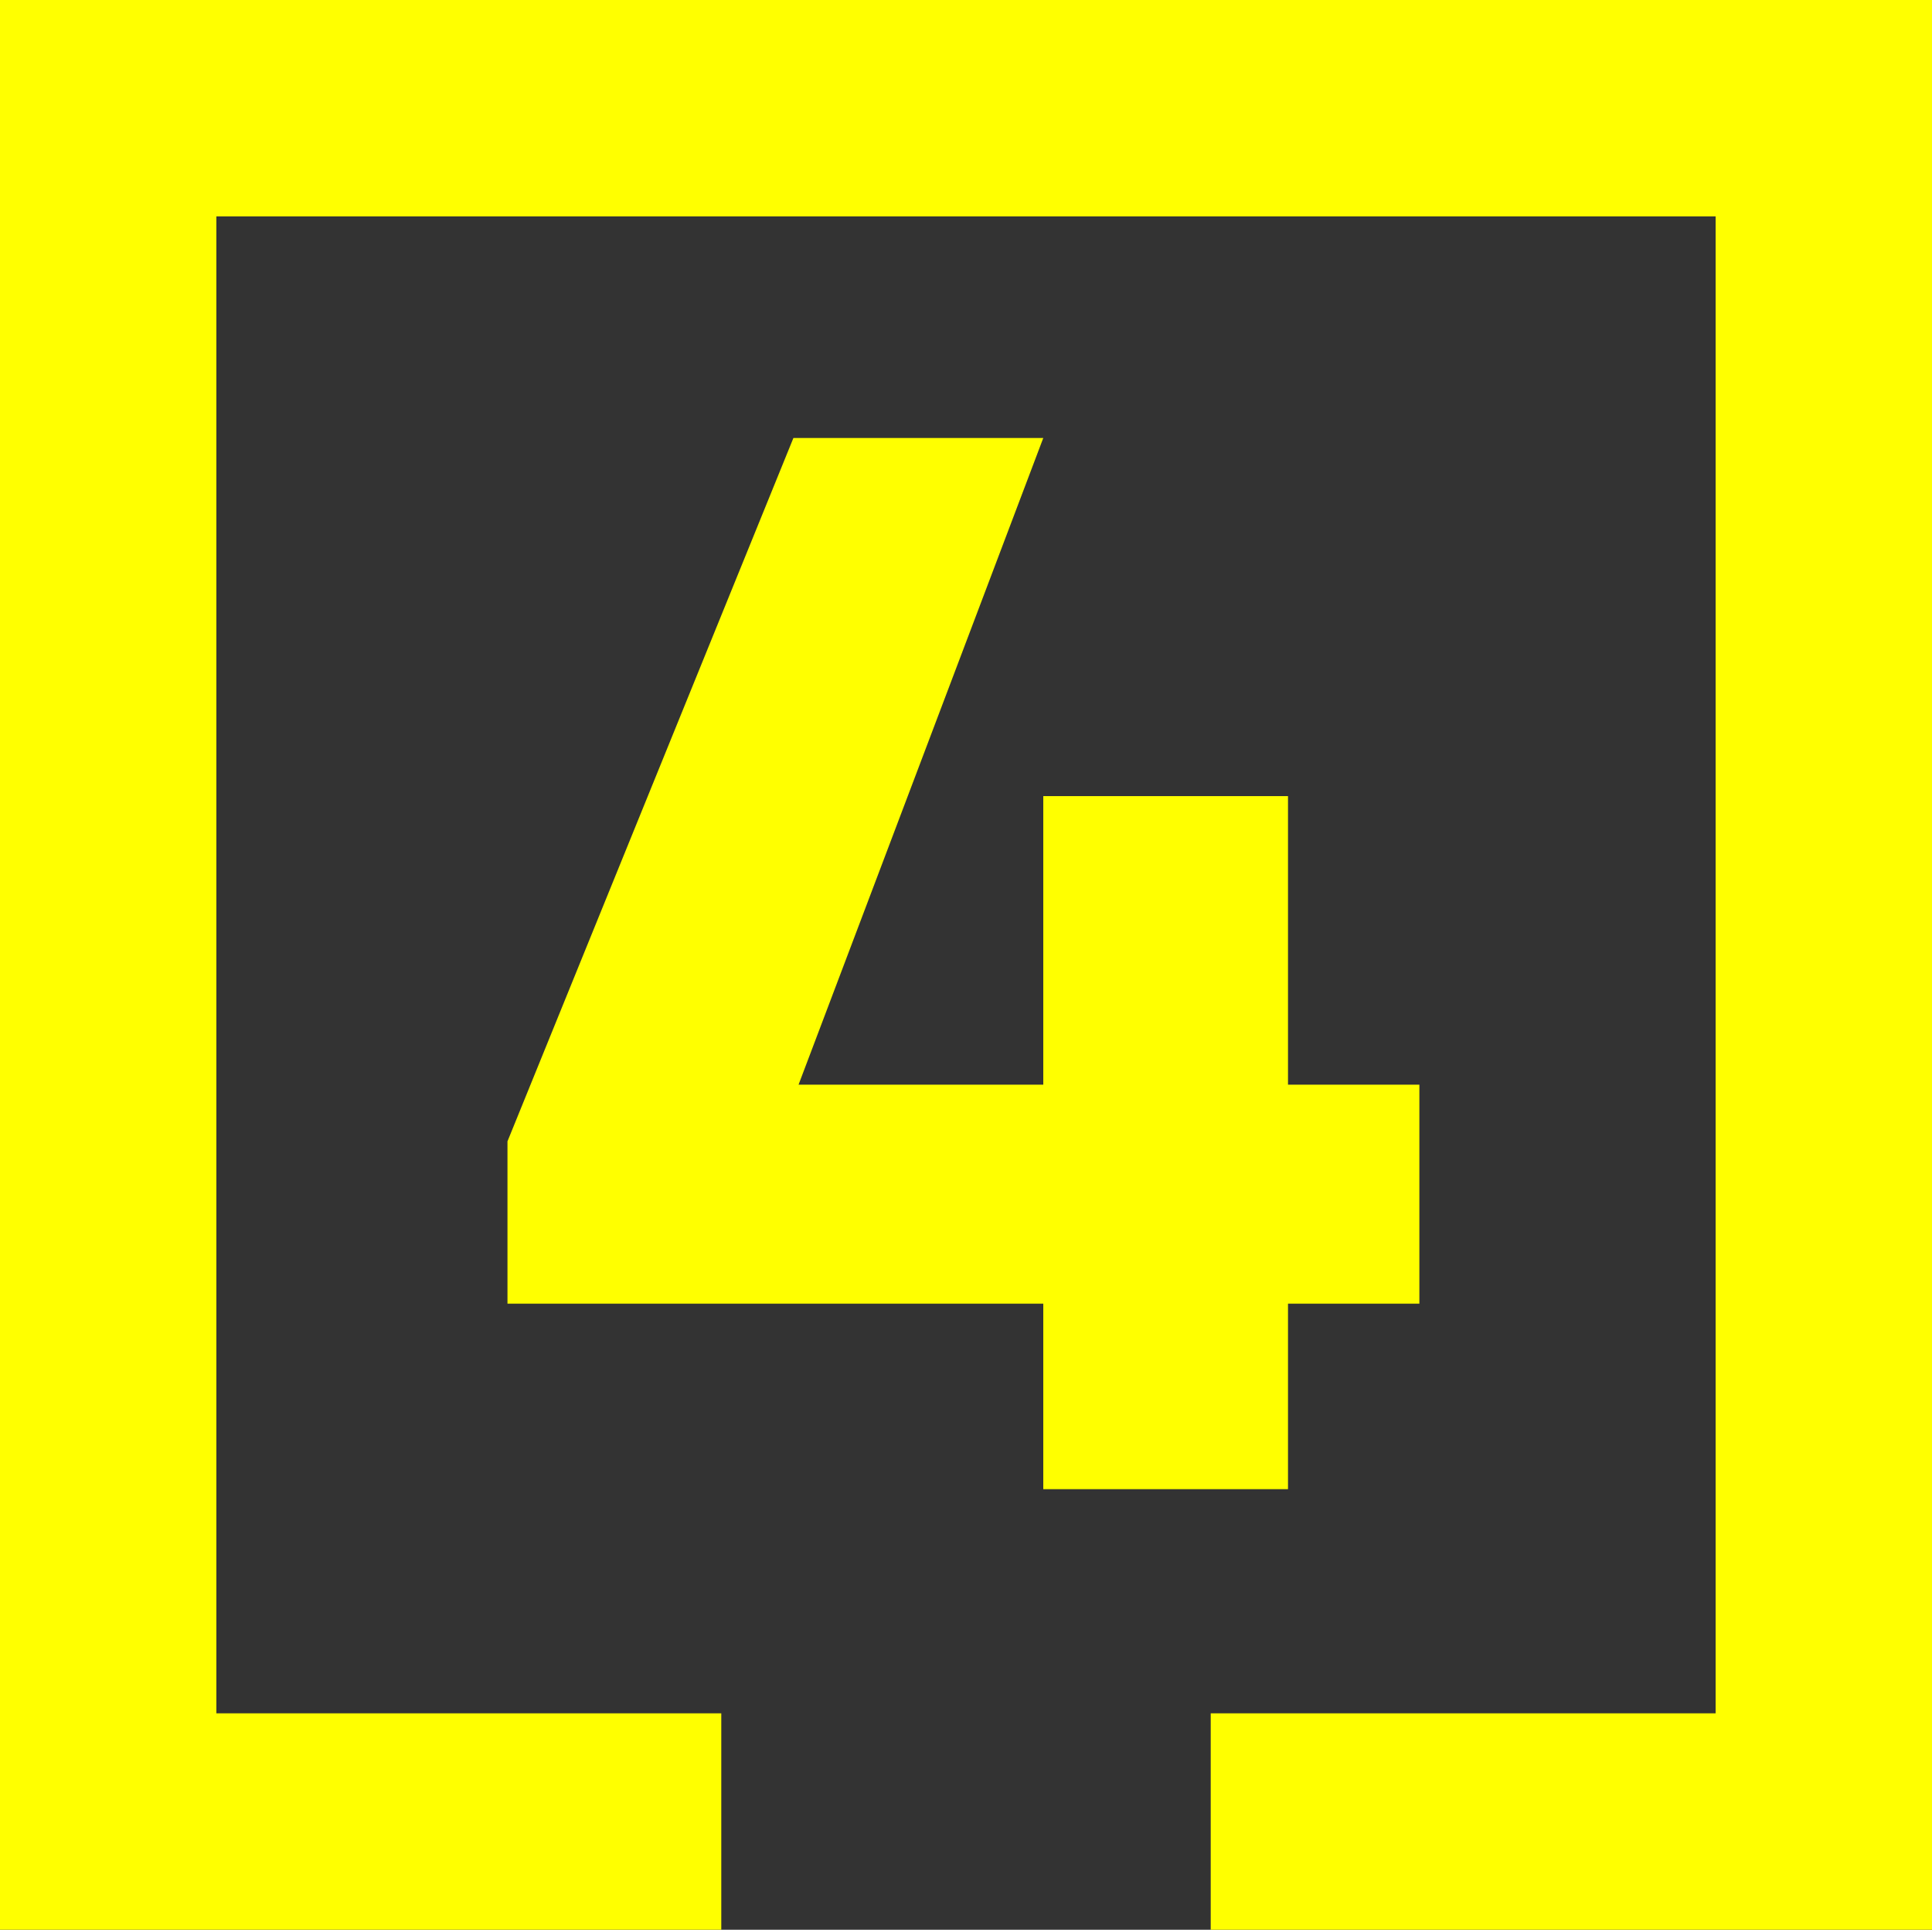
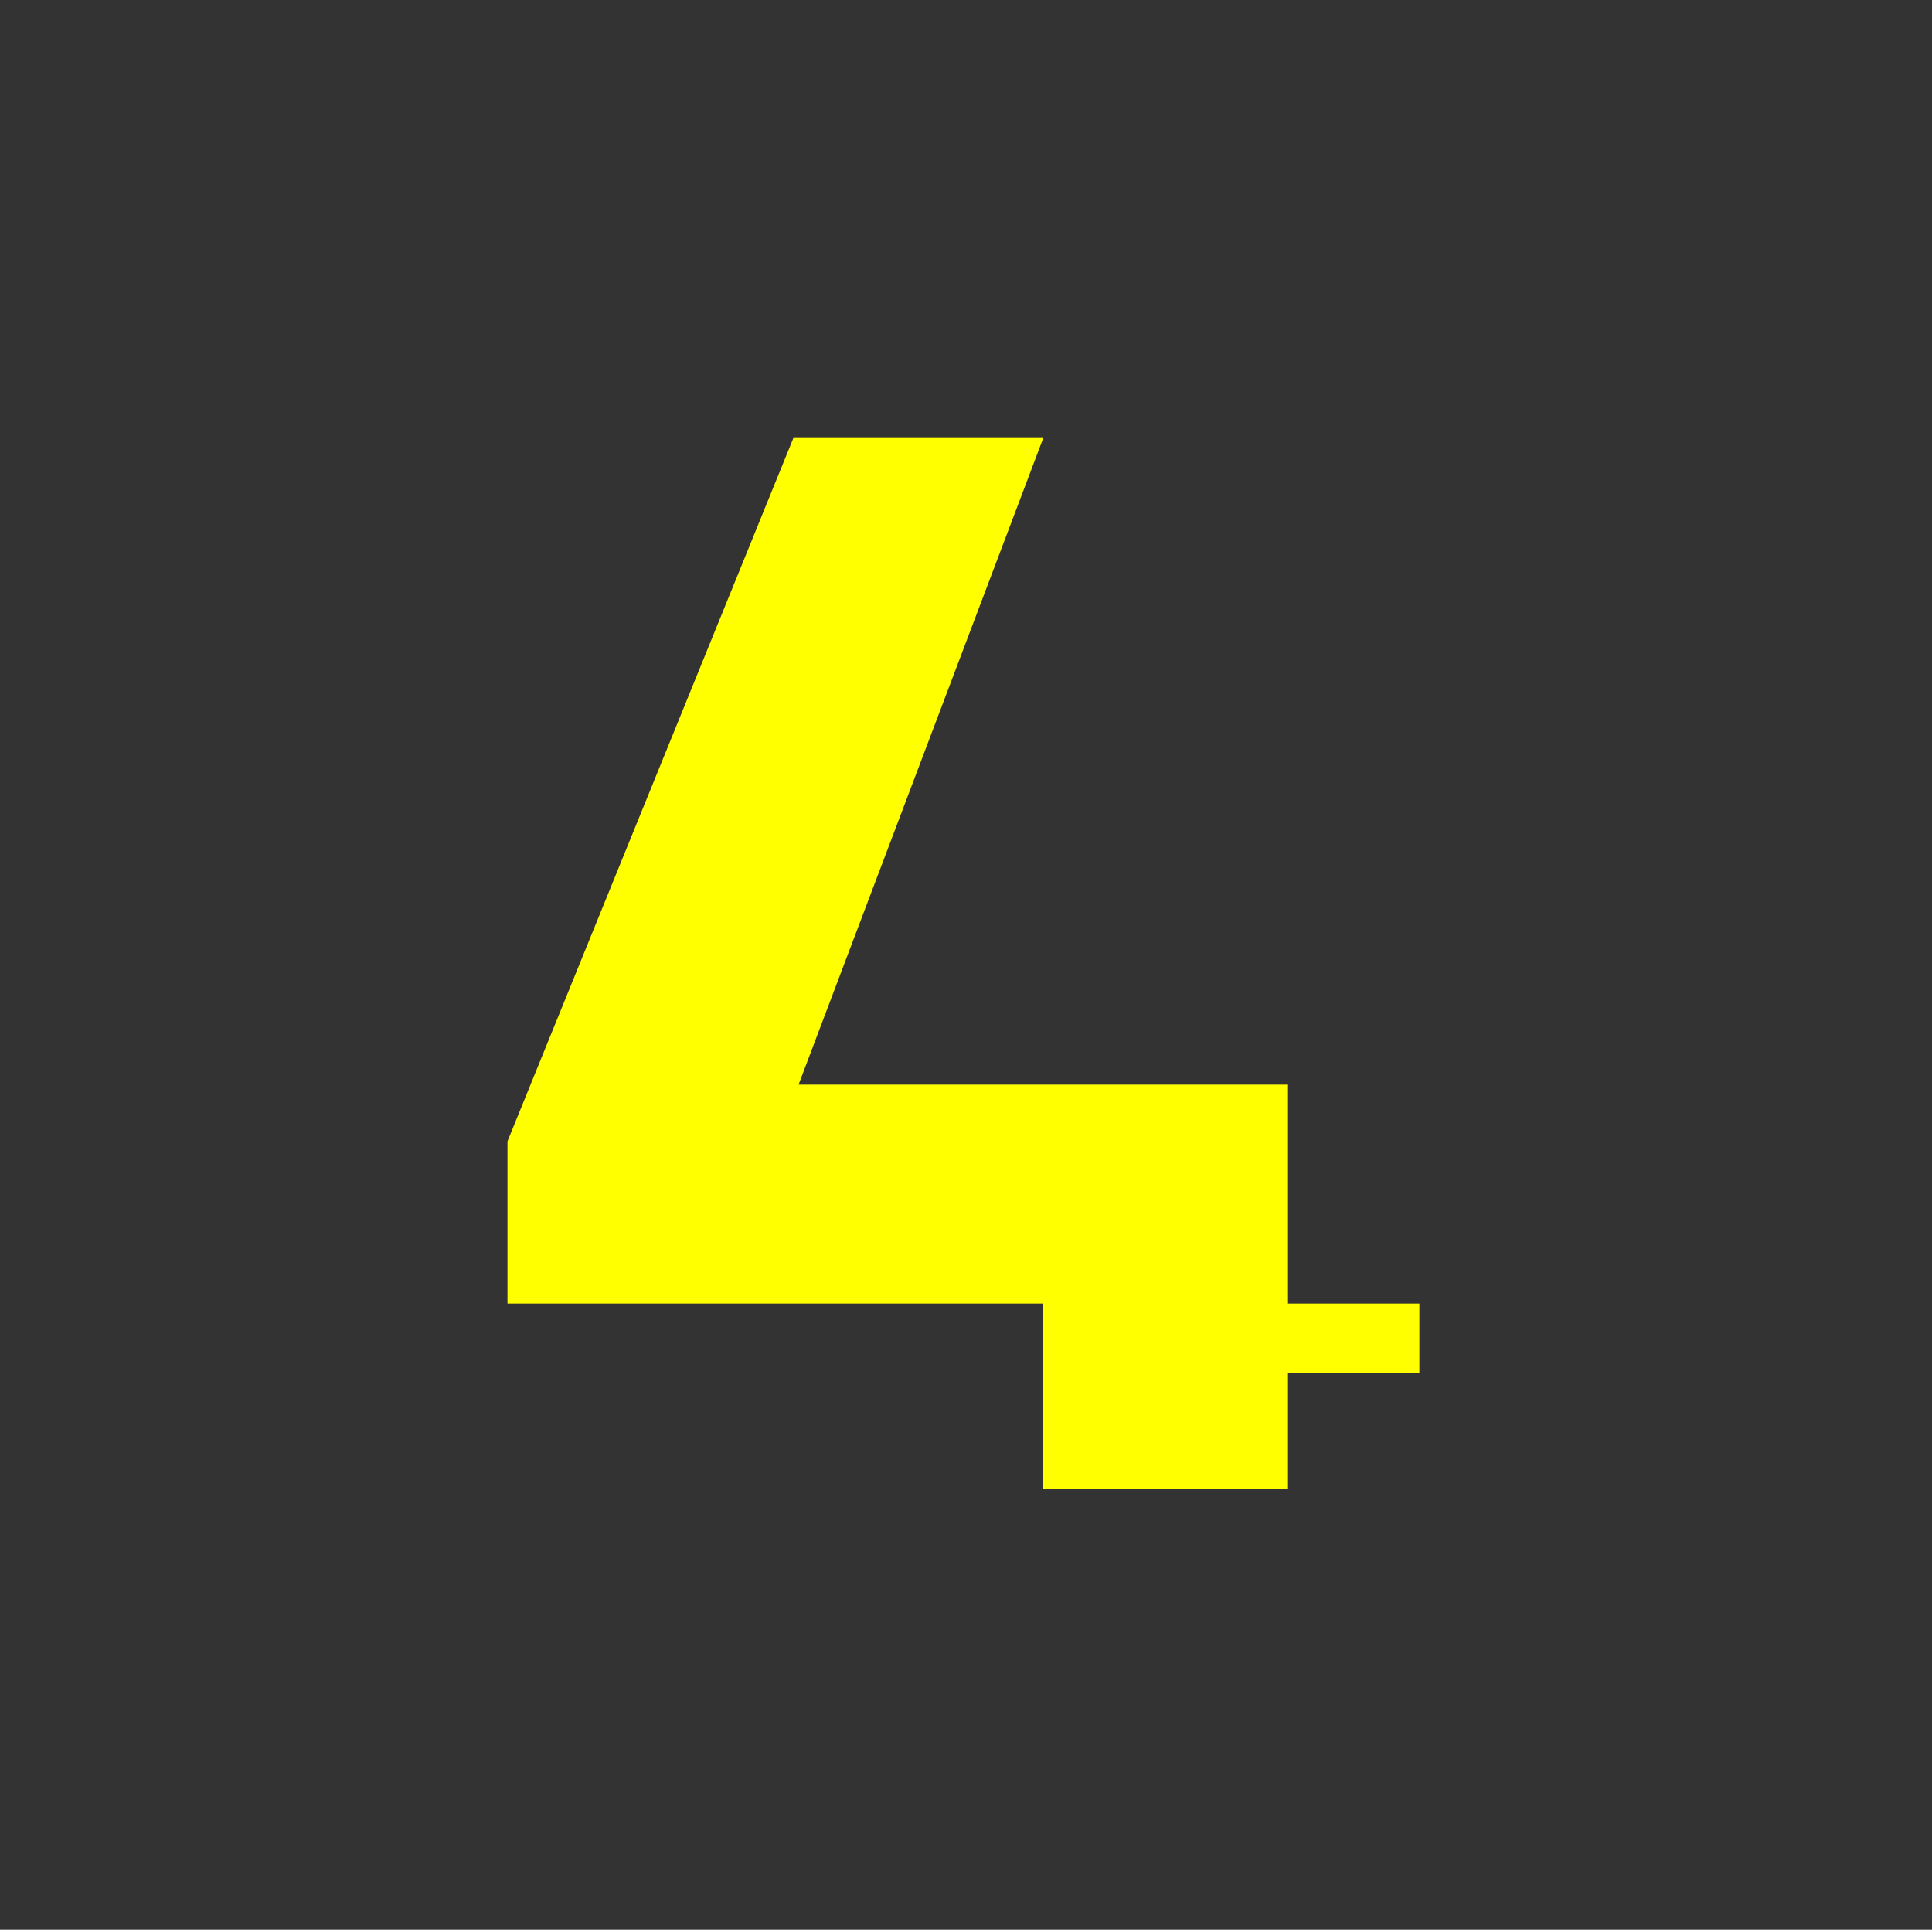
<svg xmlns="http://www.w3.org/2000/svg" version="1.1" id="Layer_1" x="0px" y="0px" viewBox="0 0 75 74.9" style="enable-background:new 0 0 75 74.9;" xml:space="preserve">
  <rect x="0" y="0" width="75" height="74.9" fill="#333333" stroke="none" />
  <style type="text/css">
	.st0{fill:#FFFF00;}
	.st1{enable-background:new    ;}
</style>
  <g id="Layer_2_1_">
    <g id="Layer_1-2">
-       <polygon class="st0" points="0,0 0,74.9 28,74.9 28,66.5 8.4,66.5 8.4,8.4 66.6,8.4 66.6,66.5 47,66.5 47,74.9 75,74.9 75,0   " />
-     </g>
+       </g>
  </g>
  <g class="st1">
-     <path class="st0" d="M55.1,50.6H50v7.2h-9.5v-7.2H19.7v-6.3L30.8,17h9.7L31,42.1h9.5V30.9H50v11.2h5.1V50.6z" />
+     <path class="st0" d="M55.1,50.6H50v7.2h-9.5v-7.2H19.7v-6.3L30.8,17h9.7L31,42.1h9.5H50v11.2h5.1V50.6z" />
  </g>
</svg>